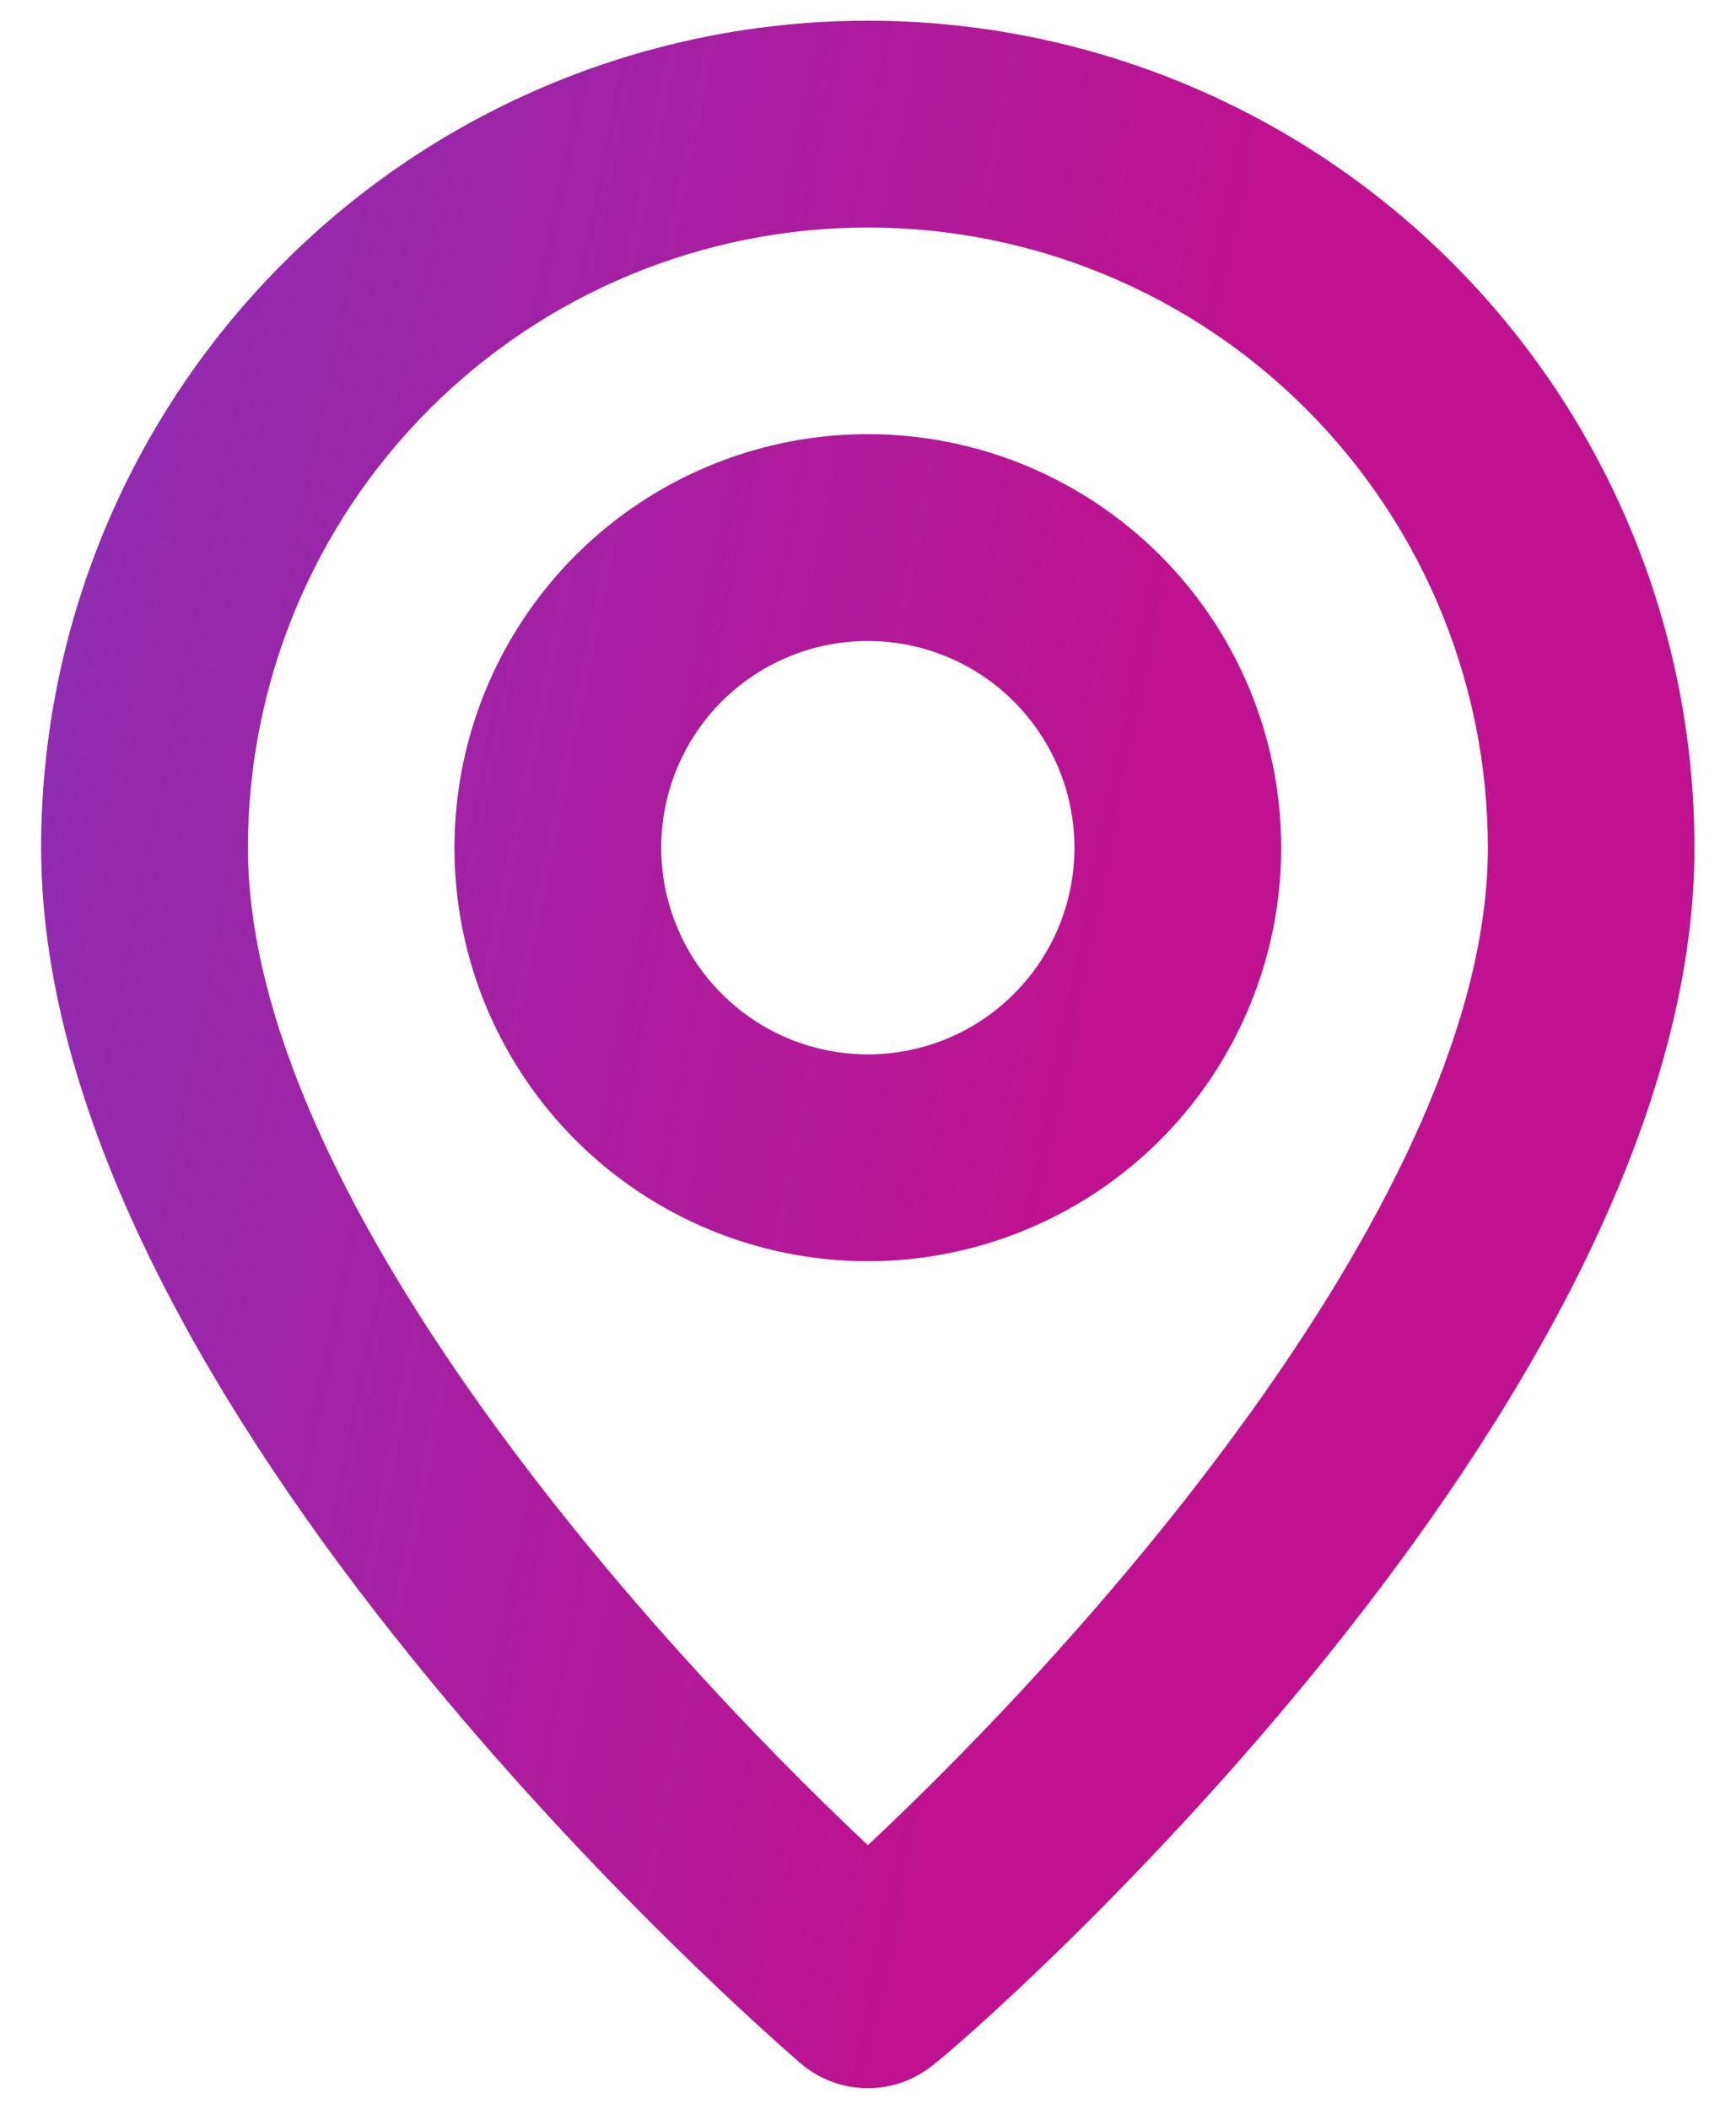
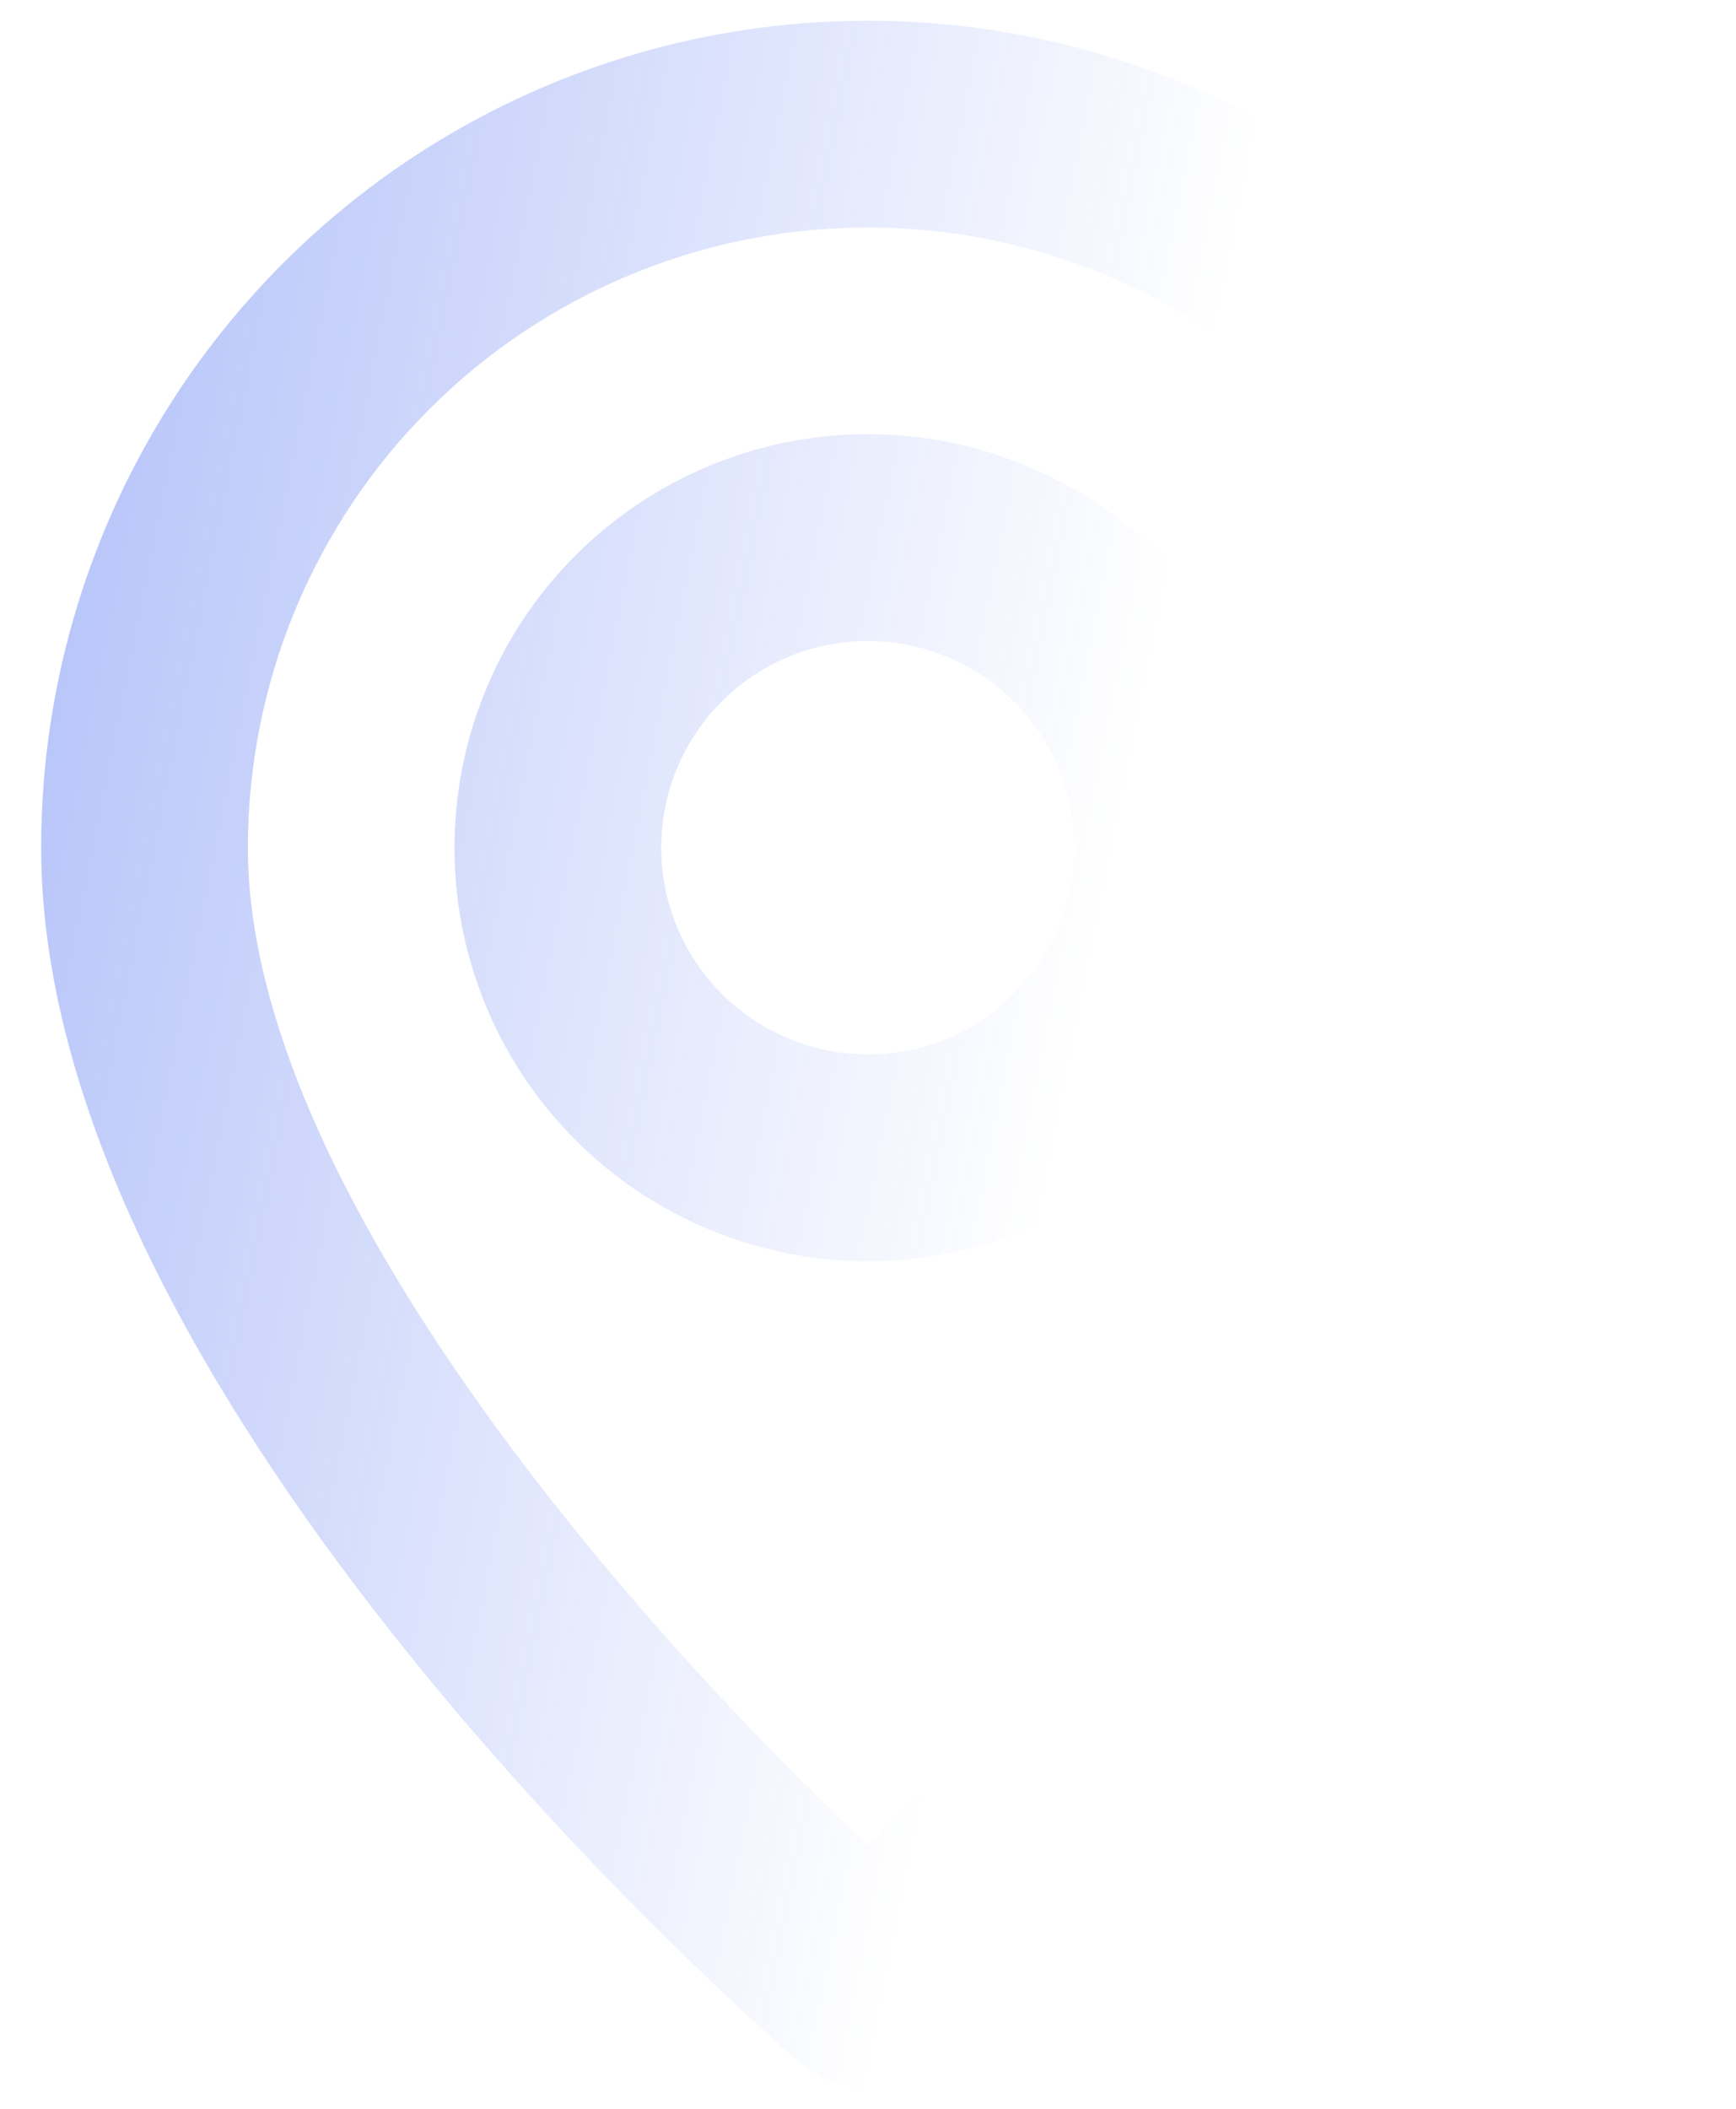
<svg xmlns="http://www.w3.org/2000/svg" width="14" height="17" viewBox="0 0 14 17" fill="none">
-   <path d="M6.999 0.167C5.231 0.167 3.535 0.869 2.285 2.12C1.034 3.37 0.332 5.066 0.332 6.834C0.332 11.334 6.207 16.417 6.457 16.634C6.608 16.763 6.8 16.834 6.999 16.834C7.197 16.834 7.389 16.763 7.54 16.634C7.832 16.417 13.665 11.334 13.665 6.834C13.665 5.066 12.963 3.37 11.713 2.12C10.463 0.869 8.767 0.167 6.999 0.167V0.167ZM6.999 14.875C5.224 13.209 1.999 9.617 1.999 6.834C1.999 5.508 2.525 4.236 3.463 3.298C4.401 2.36 5.673 1.834 6.999 1.834C8.325 1.834 9.597 2.36 10.534 3.298C11.472 4.236 11.999 5.508 11.999 6.834C11.999 9.617 8.774 13.217 6.999 14.875ZM6.999 3.5C6.339 3.5 5.695 3.696 5.147 4.062C4.599 4.428 4.171 4.949 3.919 5.558C3.667 6.167 3.601 6.837 3.729 7.484C3.858 8.131 4.176 8.725 4.642 9.191C5.108 9.657 5.702 9.974 6.348 10.103C6.995 10.232 7.665 10.166 8.274 9.913C8.883 9.661 9.404 9.234 9.77 8.686C10.136 8.137 10.332 7.493 10.332 6.834C10.332 5.95 9.981 5.102 9.356 4.477C8.731 3.852 7.883 3.5 6.999 3.5ZM6.999 8.5C6.669 8.5 6.347 8.403 6.073 8.219C5.799 8.036 5.585 7.776 5.459 7.471C5.333 7.167 5.3 6.832 5.364 6.509C5.428 6.185 5.587 5.888 5.82 5.655C6.053 5.422 6.35 5.263 6.674 5.199C6.997 5.135 7.332 5.168 7.636 5.294C7.941 5.42 8.201 5.634 8.384 5.908C8.568 6.182 8.665 6.504 8.665 6.834C8.665 7.276 8.49 7.7 8.177 8.012C7.865 8.325 7.441 8.5 6.999 8.5Z" fill="#BE1290" />
  <path d="M6.999 0.167C5.231 0.167 3.535 0.869 2.285 2.12C1.034 3.37 0.332 5.066 0.332 6.834C0.332 11.334 6.207 16.417 6.457 16.634C6.608 16.763 6.8 16.834 6.999 16.834C7.197 16.834 7.389 16.763 7.54 16.634C7.832 16.417 13.665 11.334 13.665 6.834C13.665 5.066 12.963 3.37 11.713 2.12C10.463 0.869 8.767 0.167 6.999 0.167V0.167ZM6.999 14.875C5.224 13.209 1.999 9.617 1.999 6.834C1.999 5.508 2.525 4.236 3.463 3.298C4.401 2.36 5.673 1.834 6.999 1.834C8.325 1.834 9.597 2.36 10.534 3.298C11.472 4.236 11.999 5.508 11.999 6.834C11.999 9.617 8.774 13.217 6.999 14.875ZM6.999 3.5C6.339 3.5 5.695 3.696 5.147 4.062C4.599 4.428 4.171 4.949 3.919 5.558C3.667 6.167 3.601 6.837 3.729 7.484C3.858 8.131 4.176 8.725 4.642 9.191C5.108 9.657 5.702 9.974 6.348 10.103C6.995 10.232 7.665 10.166 8.274 9.913C8.883 9.661 9.404 9.234 9.77 8.686C10.136 8.137 10.332 7.493 10.332 6.834C10.332 5.95 9.981 5.102 9.356 4.477C8.731 3.852 7.883 3.5 6.999 3.5ZM6.999 8.5C6.669 8.5 6.347 8.403 6.073 8.219C5.799 8.036 5.585 7.776 5.459 7.471C5.333 7.167 5.3 6.832 5.364 6.509C5.428 6.185 5.587 5.888 5.82 5.655C6.053 5.422 6.35 5.263 6.674 5.199C6.997 5.135 7.332 5.168 7.636 5.294C7.941 5.42 8.201 5.634 8.384 5.908C8.568 6.182 8.665 6.504 8.665 6.834C8.665 7.276 8.49 7.7 8.177 8.012C7.865 8.325 7.441 8.5 6.999 8.5Z" fill="url(#paint0_linear_2112_232)" fill-opacity="0.38" />
  <defs>
    <linearGradient id="paint0_linear_2112_232" x1="0.522" y1="1.263" x2="9.739" y2="3.103" gradientUnits="userSpaceOnUse">
      <stop stop-color="#375CEE" />
      <stop offset="1" stop-color="#375CEE" stop-opacity="0" />
    </linearGradient>
  </defs>
</svg>